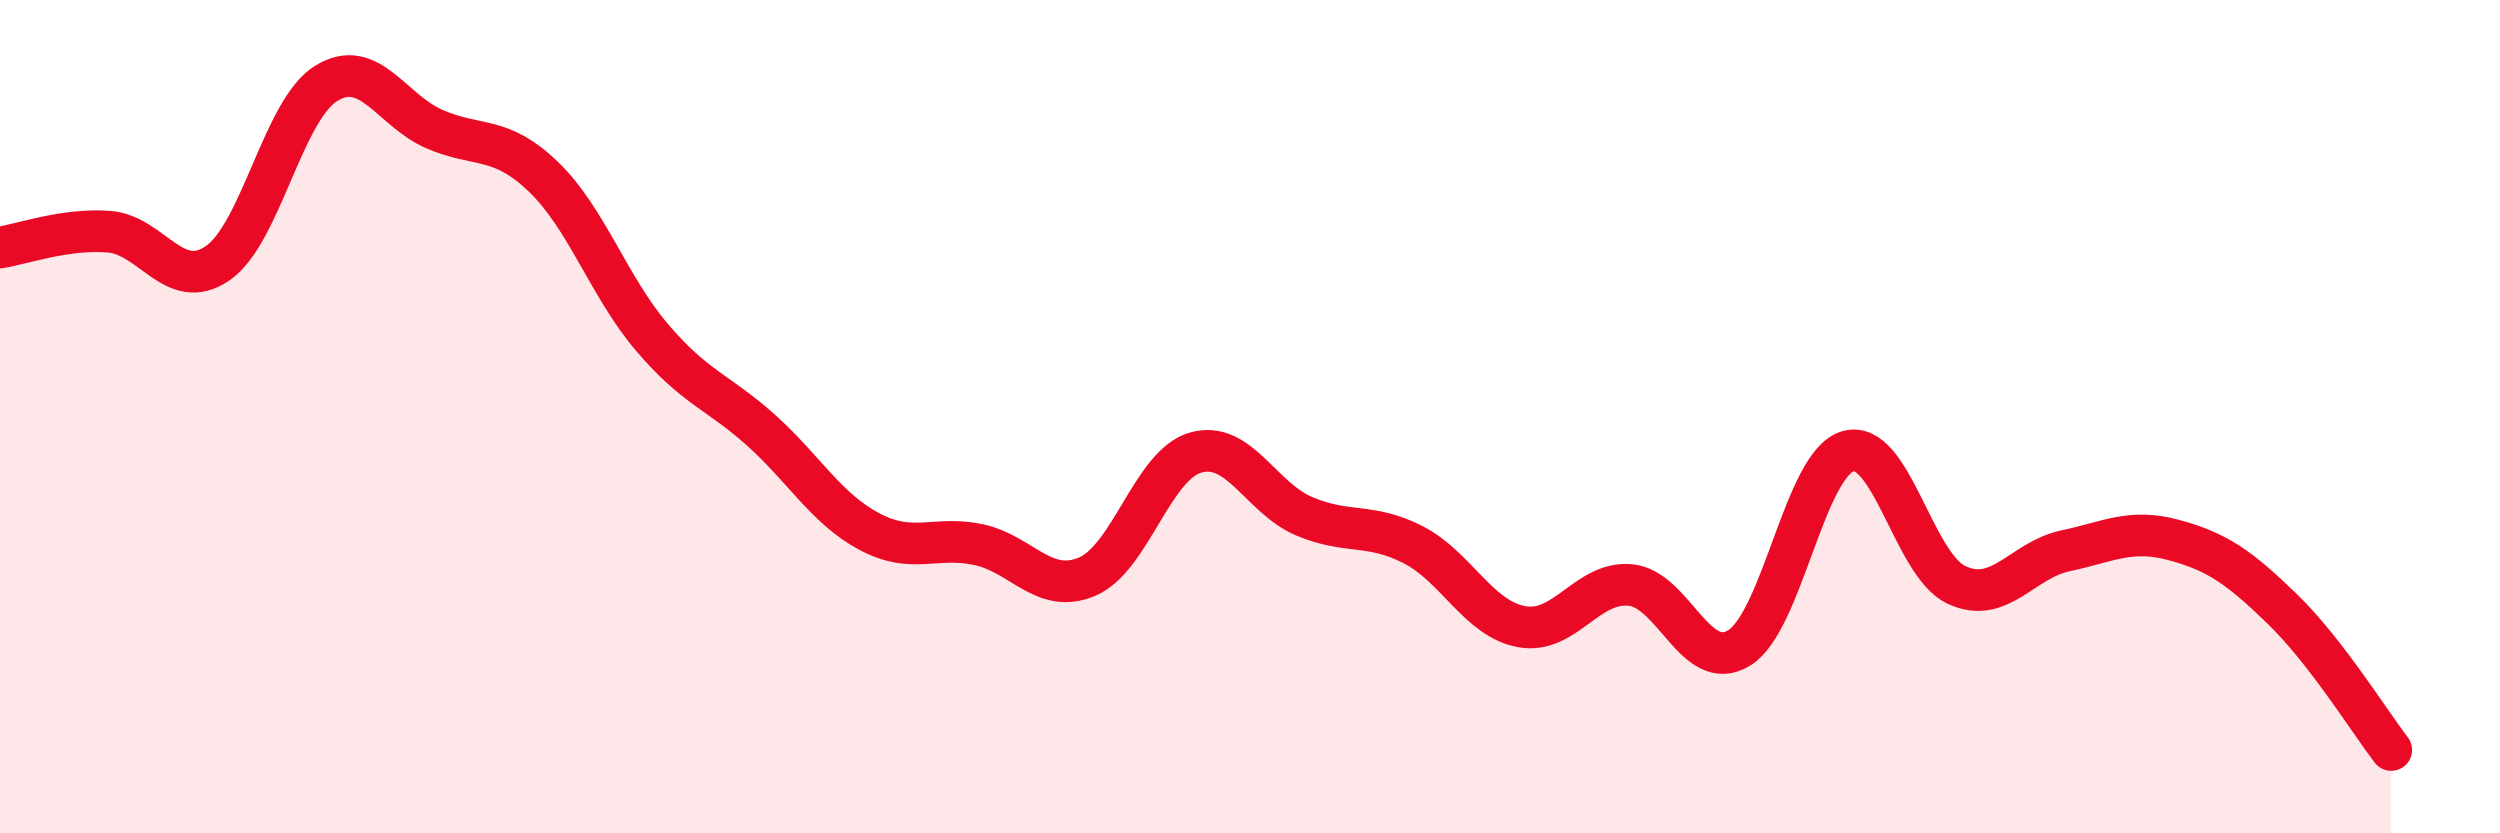
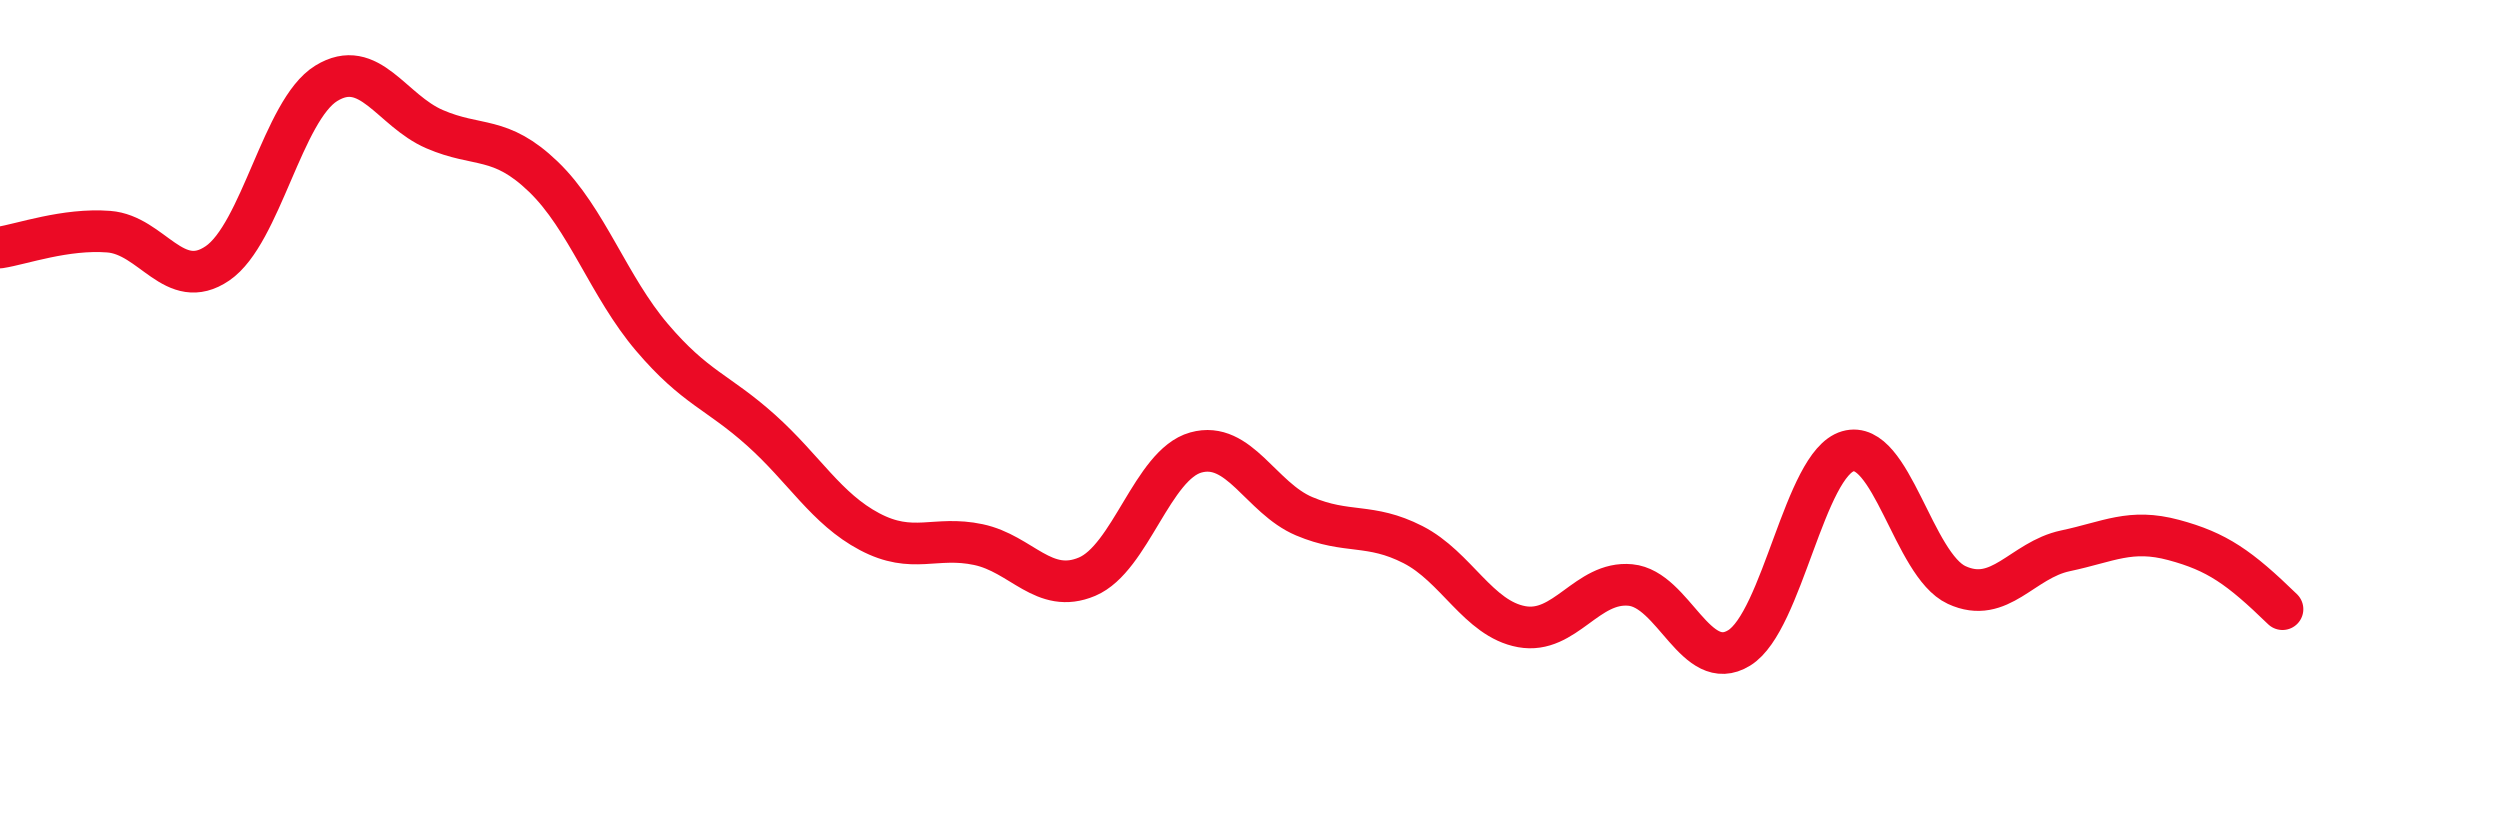
<svg xmlns="http://www.w3.org/2000/svg" width="60" height="20" viewBox="0 0 60 20">
-   <path d="M 0,5.94 C 0.52,5.86 1.57,5.48 2.61,5.56 C 3.65,5.64 4.18,7.03 5.22,6.32 C 6.26,5.61 6.79,2.64 7.83,2 C 8.87,1.36 9.39,2.65 10.43,3.1 C 11.47,3.55 12,3.24 13.04,4.24 C 14.08,5.24 14.61,6.88 15.65,8.1 C 16.69,9.32 17.22,9.39 18.26,10.32 C 19.3,11.25 19.83,12.21 20.87,12.76 C 21.91,13.31 22.44,12.85 23.48,13.07 C 24.52,13.29 25.05,14.28 26.09,13.84 C 27.13,13.4 27.66,11.15 28.7,10.86 C 29.74,10.57 30.26,11.95 31.3,12.39 C 32.34,12.83 32.87,12.54 33.91,13.07 C 34.95,13.6 35.48,14.85 36.52,15.04 C 37.56,15.23 38.09,13.94 39.13,14.04 C 40.17,14.14 40.7,16.19 41.74,15.55 C 42.78,14.91 43.31,11.13 44.35,10.83 C 45.39,10.53 45.92,13.56 46.96,14.04 C 48,14.52 48.53,13.44 49.57,13.22 C 50.61,13 51.13,12.68 52.17,12.96 C 53.21,13.24 53.74,13.61 54.78,14.62 C 55.82,15.63 56.87,17.32 57.39,18L57.39 20L0 20Z" fill="#EB0A25" opacity="0.1" stroke-linecap="round" stroke-linejoin="round" />
-   <path d="M 0,5.94 C 0.52,5.86 1.57,5.48 2.61,5.56 C 3.65,5.64 4.18,7.03 5.22,6.32 C 6.26,5.61 6.79,2.64 7.83,2 C 8.87,1.36 9.39,2.65 10.43,3.1 C 11.47,3.55 12,3.24 13.04,4.24 C 14.08,5.24 14.61,6.88 15.65,8.1 C 16.69,9.32 17.22,9.39 18.26,10.32 C 19.3,11.25 19.83,12.21 20.87,12.76 C 21.91,13.31 22.44,12.85 23.48,13.07 C 24.52,13.29 25.05,14.28 26.09,13.84 C 27.13,13.4 27.66,11.15 28.7,10.86 C 29.74,10.57 30.26,11.95 31.3,12.39 C 32.34,12.83 32.87,12.54 33.91,13.07 C 34.95,13.6 35.48,14.85 36.52,15.04 C 37.56,15.23 38.09,13.94 39.13,14.04 C 40.17,14.14 40.7,16.19 41.74,15.55 C 42.78,14.91 43.31,11.13 44.35,10.83 C 45.39,10.53 45.92,13.56 46.96,14.04 C 48,14.52 48.53,13.44 49.57,13.22 C 50.61,13 51.13,12.68 52.17,12.96 C 53.21,13.24 53.74,13.61 54.78,14.62 C 55.82,15.63 56.87,17.32 57.39,18" stroke="#EB0A25" stroke-width="1" fill="none" stroke-linecap="round" stroke-linejoin="round" />
+   <path d="M 0,5.94 C 0.52,5.86 1.57,5.48 2.61,5.56 C 3.65,5.64 4.18,7.03 5.22,6.32 C 6.26,5.61 6.79,2.64 7.83,2 C 8.87,1.36 9.39,2.65 10.43,3.1 C 11.47,3.55 12,3.24 13.04,4.24 C 14.08,5.24 14.61,6.88 15.65,8.1 C 16.69,9.32 17.22,9.39 18.26,10.32 C 19.3,11.25 19.83,12.21 20.87,12.76 C 21.91,13.31 22.44,12.85 23.48,13.07 C 24.52,13.29 25.05,14.28 26.09,13.84 C 27.13,13.4 27.66,11.15 28.7,10.86 C 29.74,10.57 30.26,11.95 31.3,12.39 C 32.34,12.83 32.87,12.54 33.91,13.07 C 34.95,13.6 35.48,14.85 36.52,15.04 C 37.56,15.23 38.09,13.94 39.13,14.04 C 40.17,14.14 40.7,16.19 41.74,15.55 C 42.78,14.91 43.31,11.13 44.35,10.83 C 45.39,10.53 45.92,13.56 46.96,14.04 C 48,14.52 48.53,13.44 49.57,13.22 C 50.61,13 51.13,12.68 52.17,12.96 C 53.21,13.24 53.74,13.61 54.78,14.62 " stroke="#EB0A25" stroke-width="1" fill="none" stroke-linecap="round" stroke-linejoin="round" />
</svg>